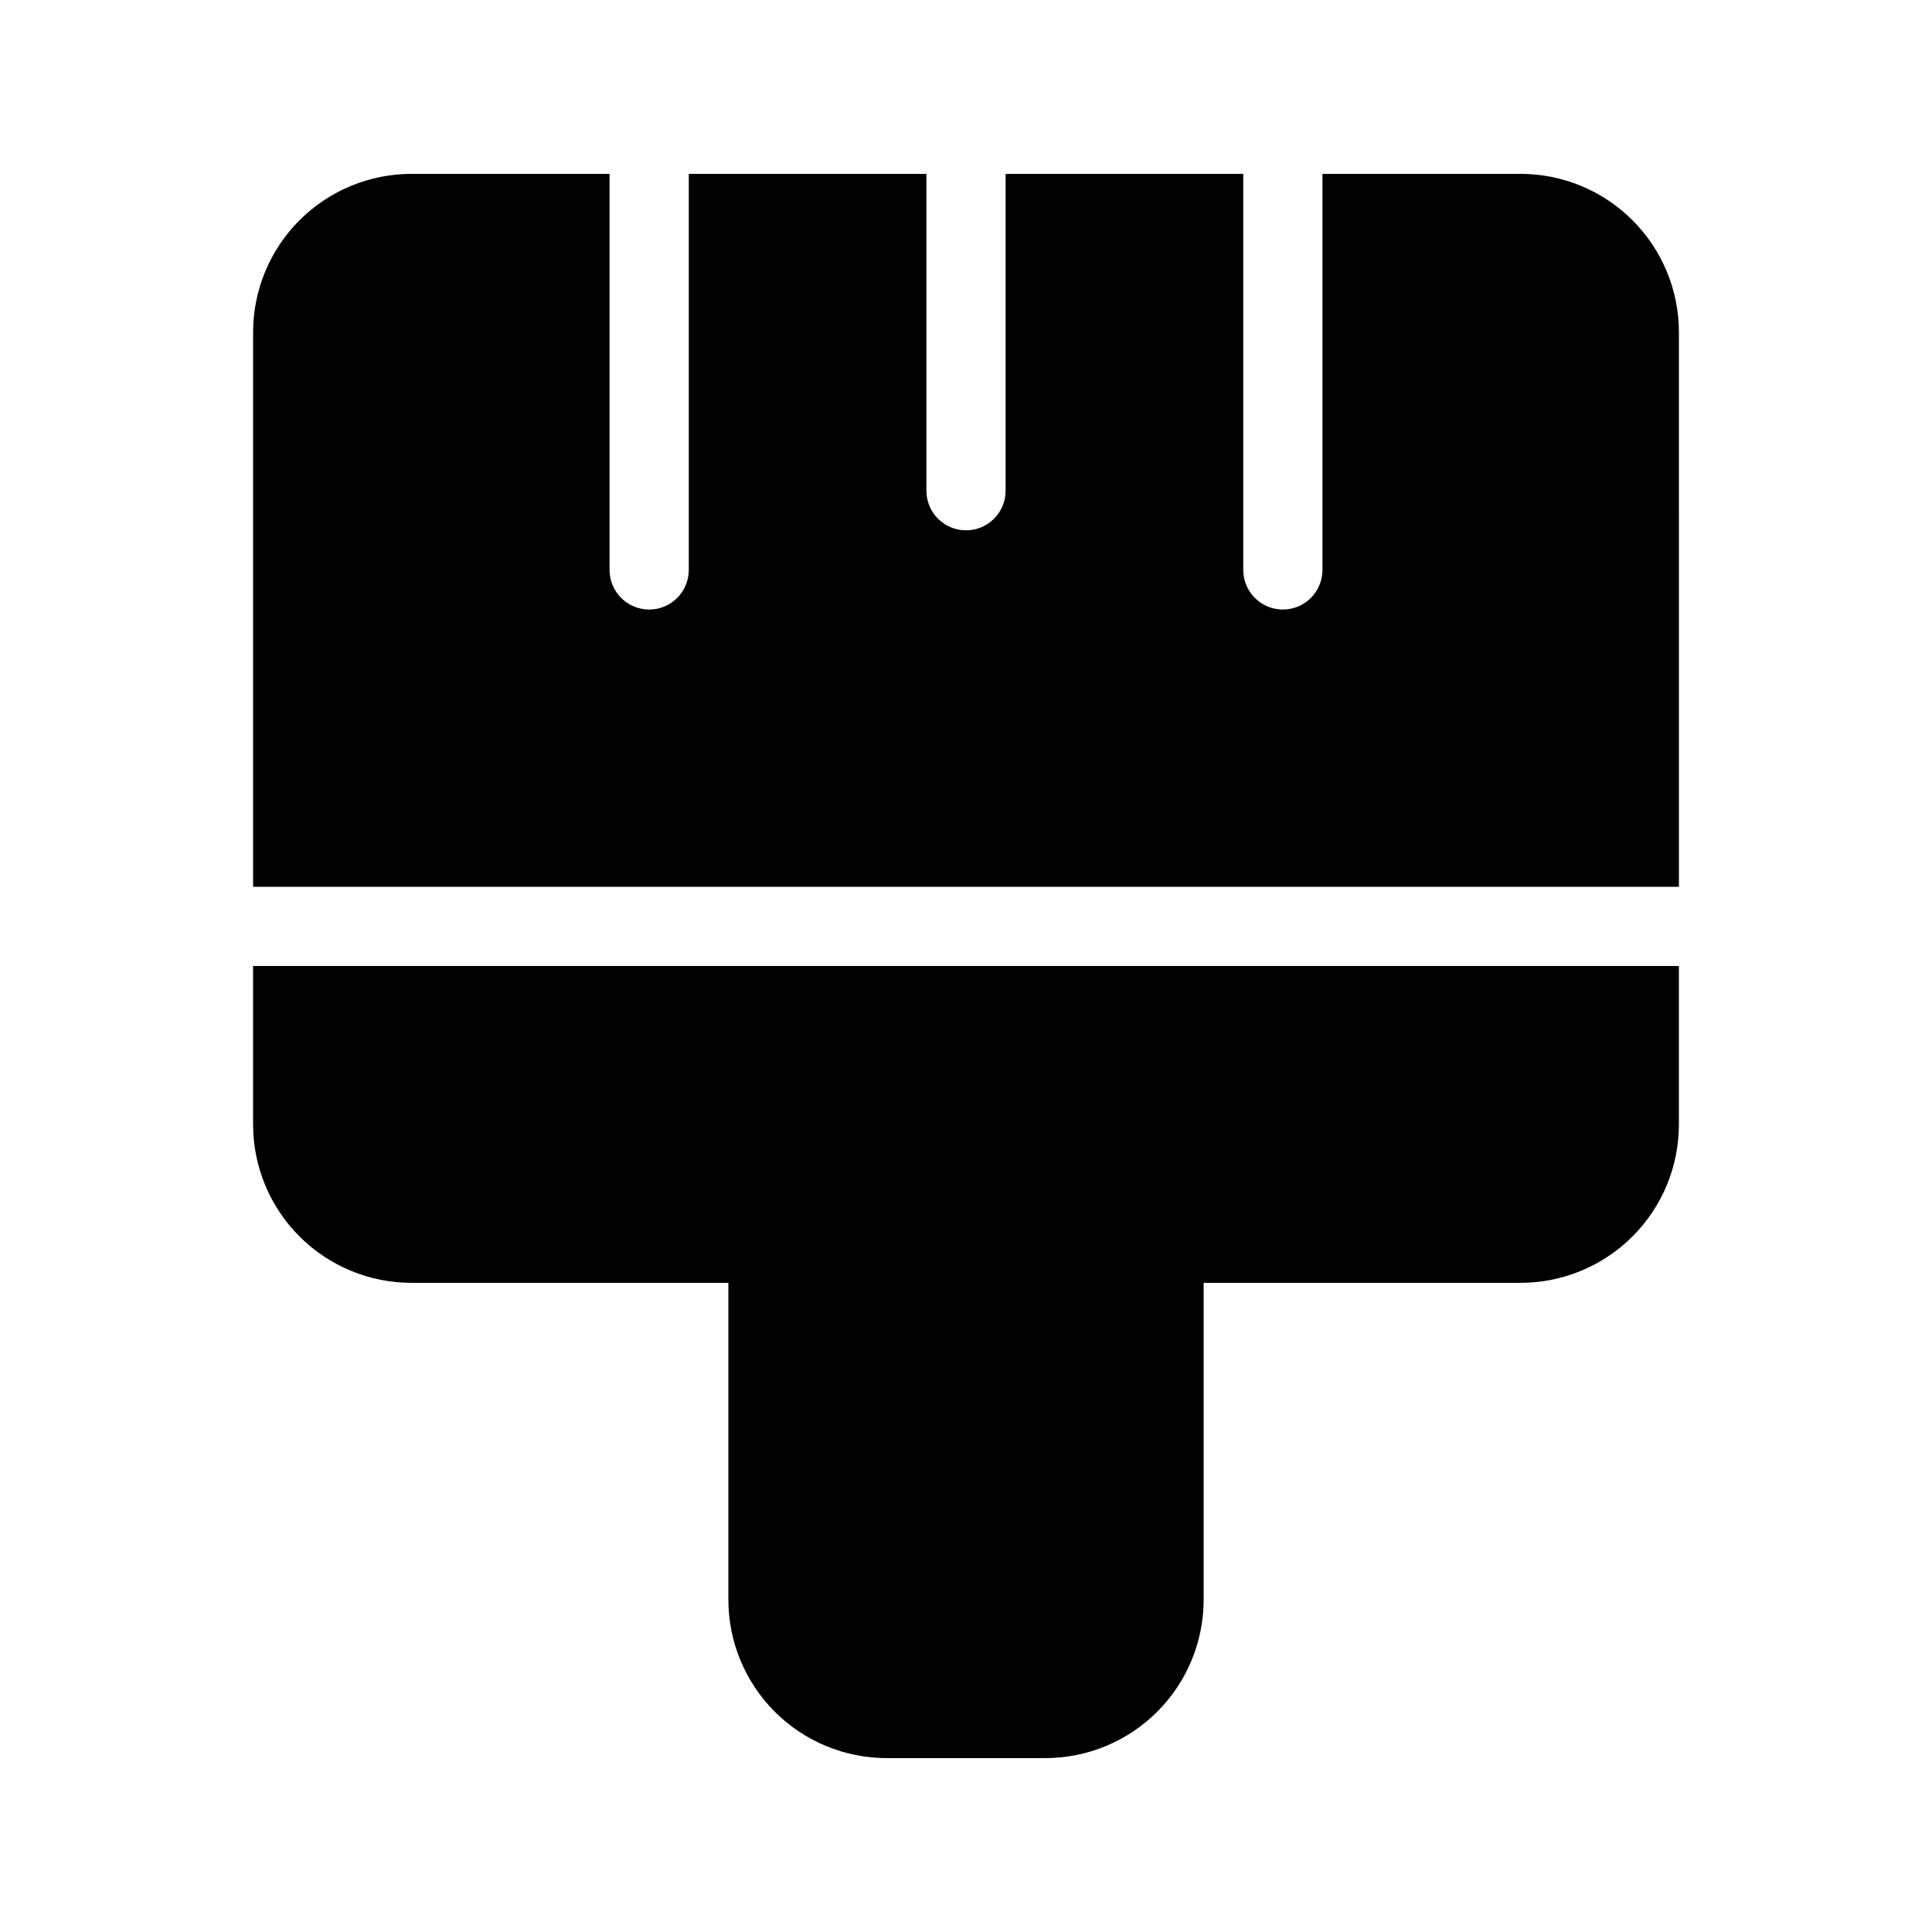
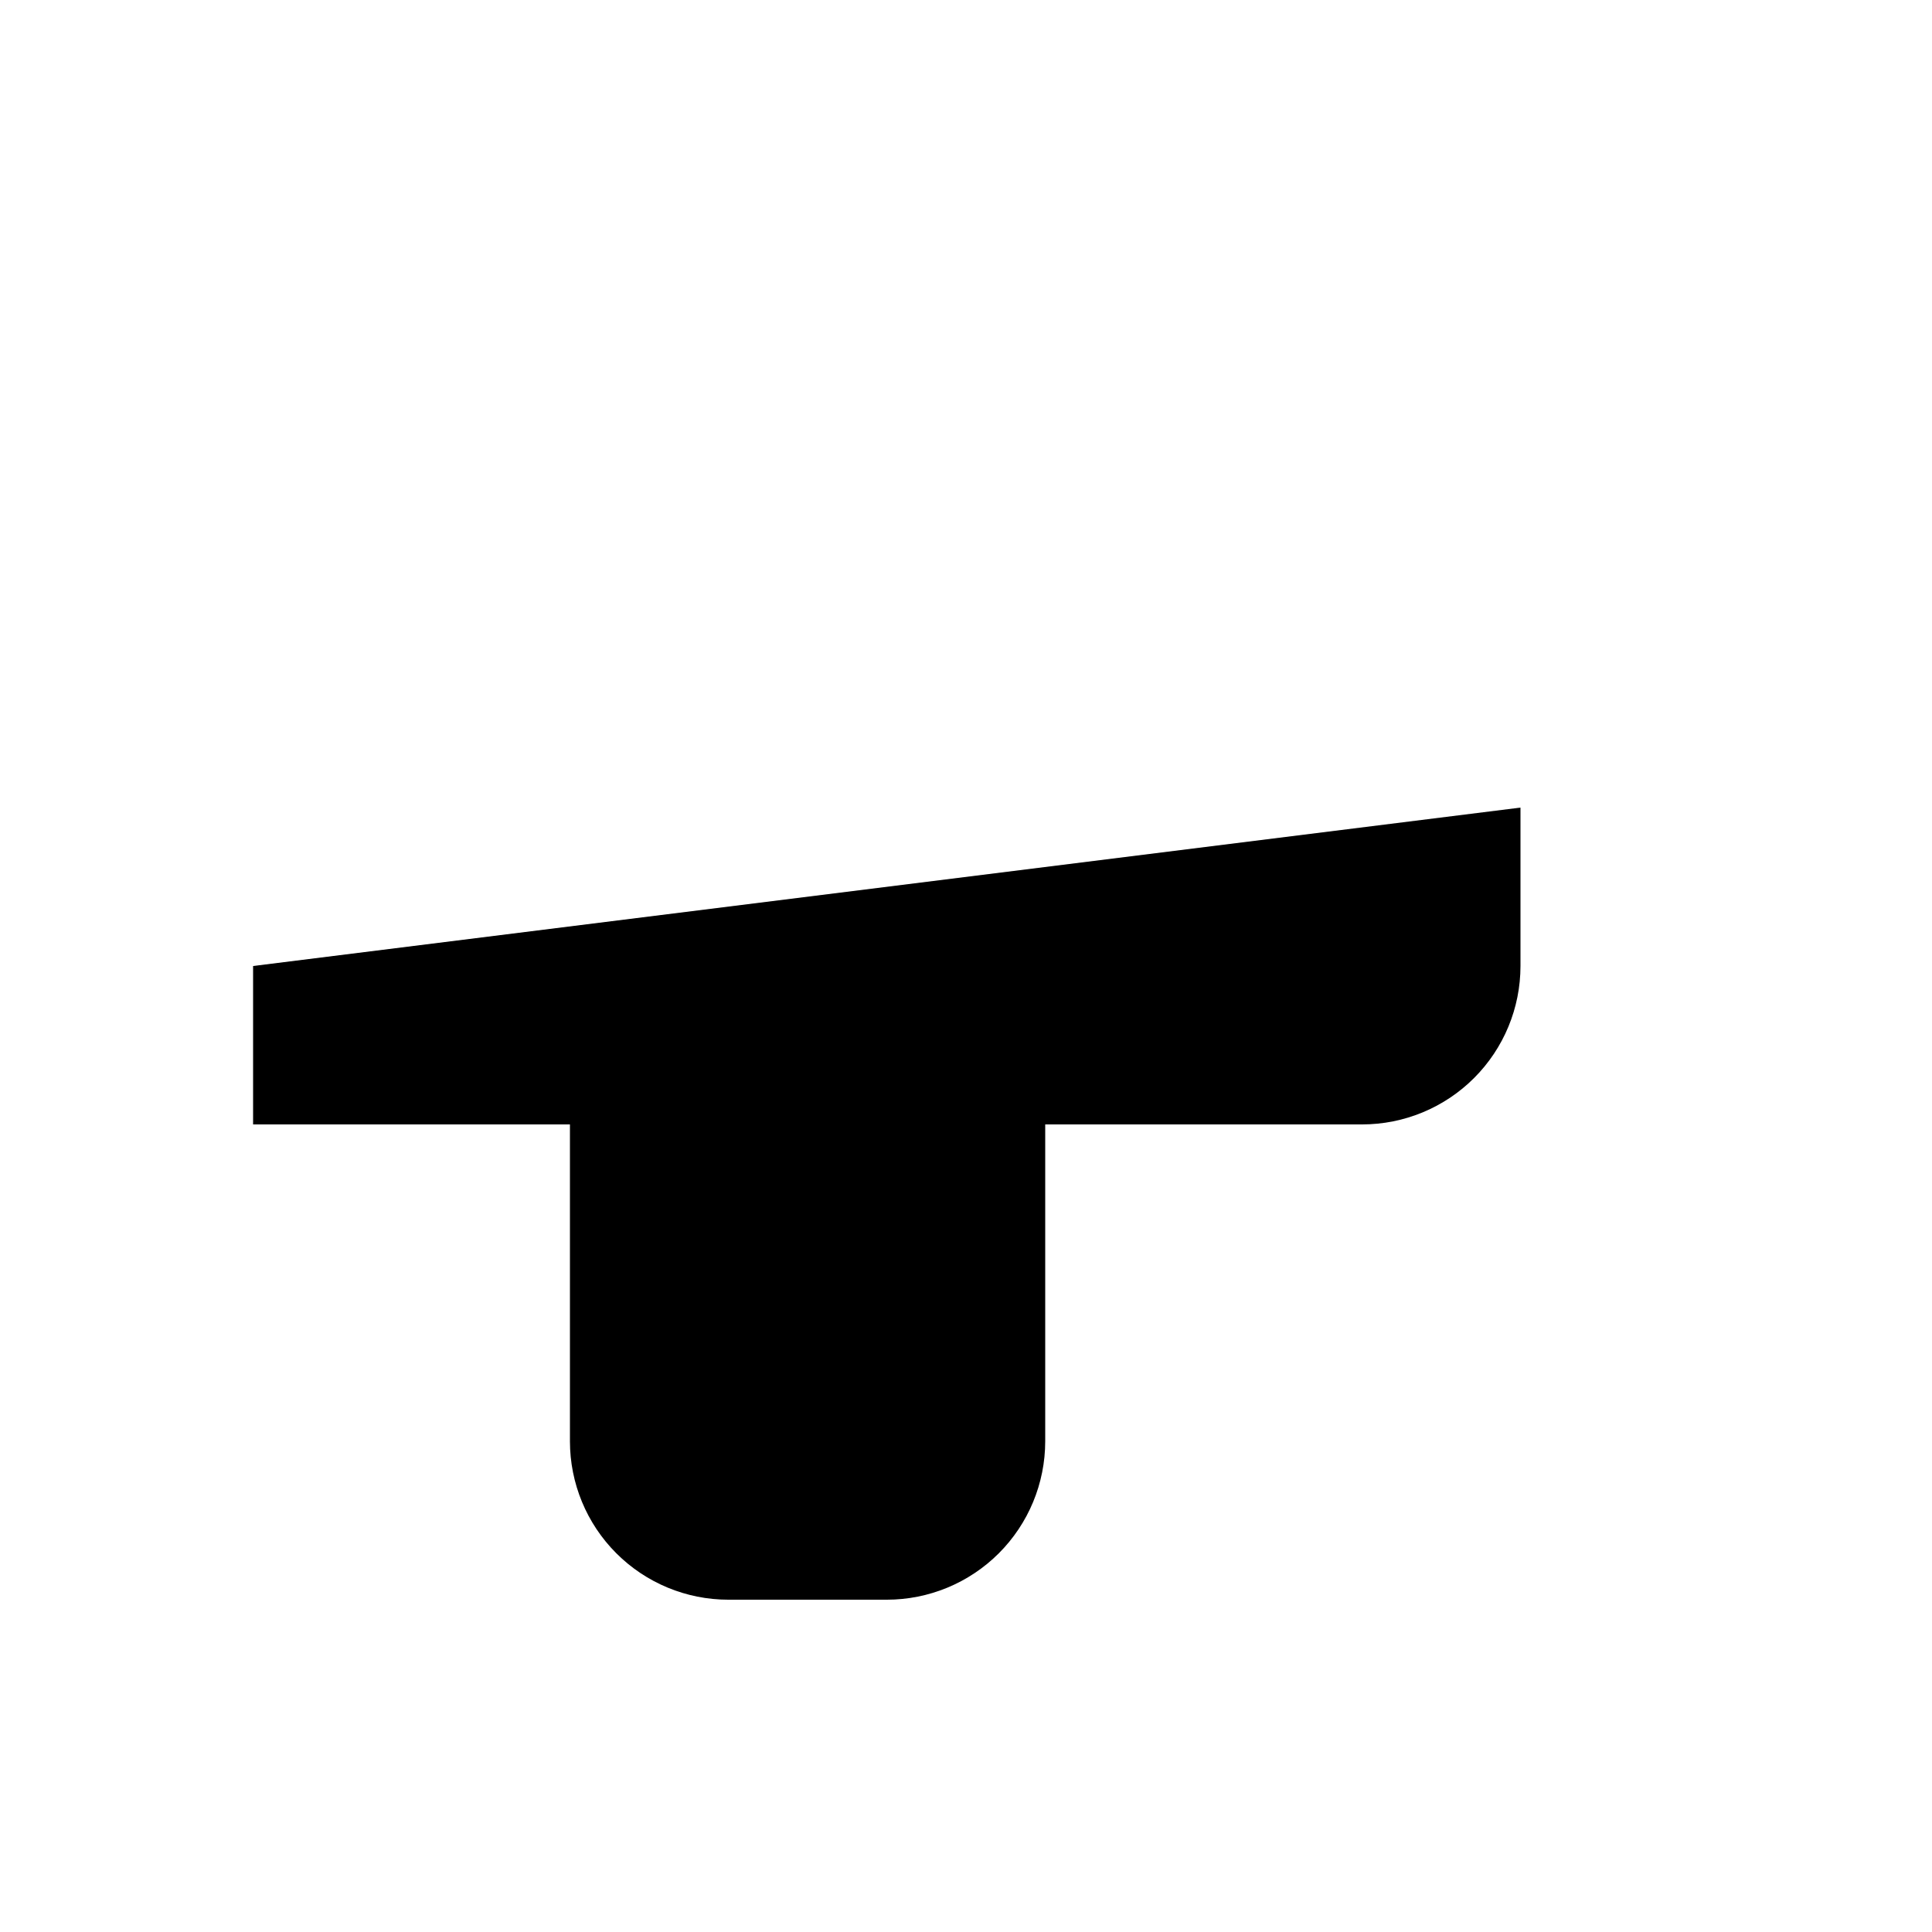
<svg xmlns="http://www.w3.org/2000/svg" fill="#000000" width="800px" height="800px" version="1.1" viewBox="144 144 512 512">
  <g>
-     <path d="m211.07 400v41.984c0 11.133 4.422 21.812 12.297 29.684 7.875 7.875 18.551 12.297 29.688 12.297h83.969v83.969c0 11.137 4.422 21.816 12.297 29.688 7.871 7.875 18.551 12.297 29.688 12.297h41.984c11.133 0 21.812-4.422 29.688-12.297 7.871-7.871 12.297-18.551 12.297-29.688v-83.969h83.969-0.004c11.137 0 21.816-4.422 29.688-12.297 7.875-7.871 12.297-18.551 12.297-29.684v-41.984z" />
-     <path d="m588.93 232.06c0-11.137-4.422-21.812-12.297-29.688-7.871-7.875-18.551-12.297-29.688-12.297h-52.48v104.96c0 5.797-4.699 10.496-10.496 10.496-5.793 0-10.492-4.699-10.492-10.496v-104.96h-62.977v83.969c0 5.797-4.699 10.496-10.496 10.496s-10.496-4.699-10.496-10.496v-83.969h-62.977v104.96c0 5.797-4.699 10.496-10.496 10.496s-10.496-4.699-10.496-10.496v-104.96h-52.48c-11.137 0-21.812 4.422-29.688 12.297s-12.297 18.551-12.297 29.688v146.95h377.86z" />
+     <path d="m211.07 400v41.984h83.969v83.969c0 11.137 4.422 21.816 12.297 29.688 7.871 7.875 18.551 12.297 29.688 12.297h41.984c11.133 0 21.812-4.422 29.688-12.297 7.871-7.871 12.297-18.551 12.297-29.688v-83.969h83.969-0.004c11.137 0 21.816-4.422 29.688-12.297 7.875-7.871 12.297-18.551 12.297-29.684v-41.984z" />
  </g>
</svg>